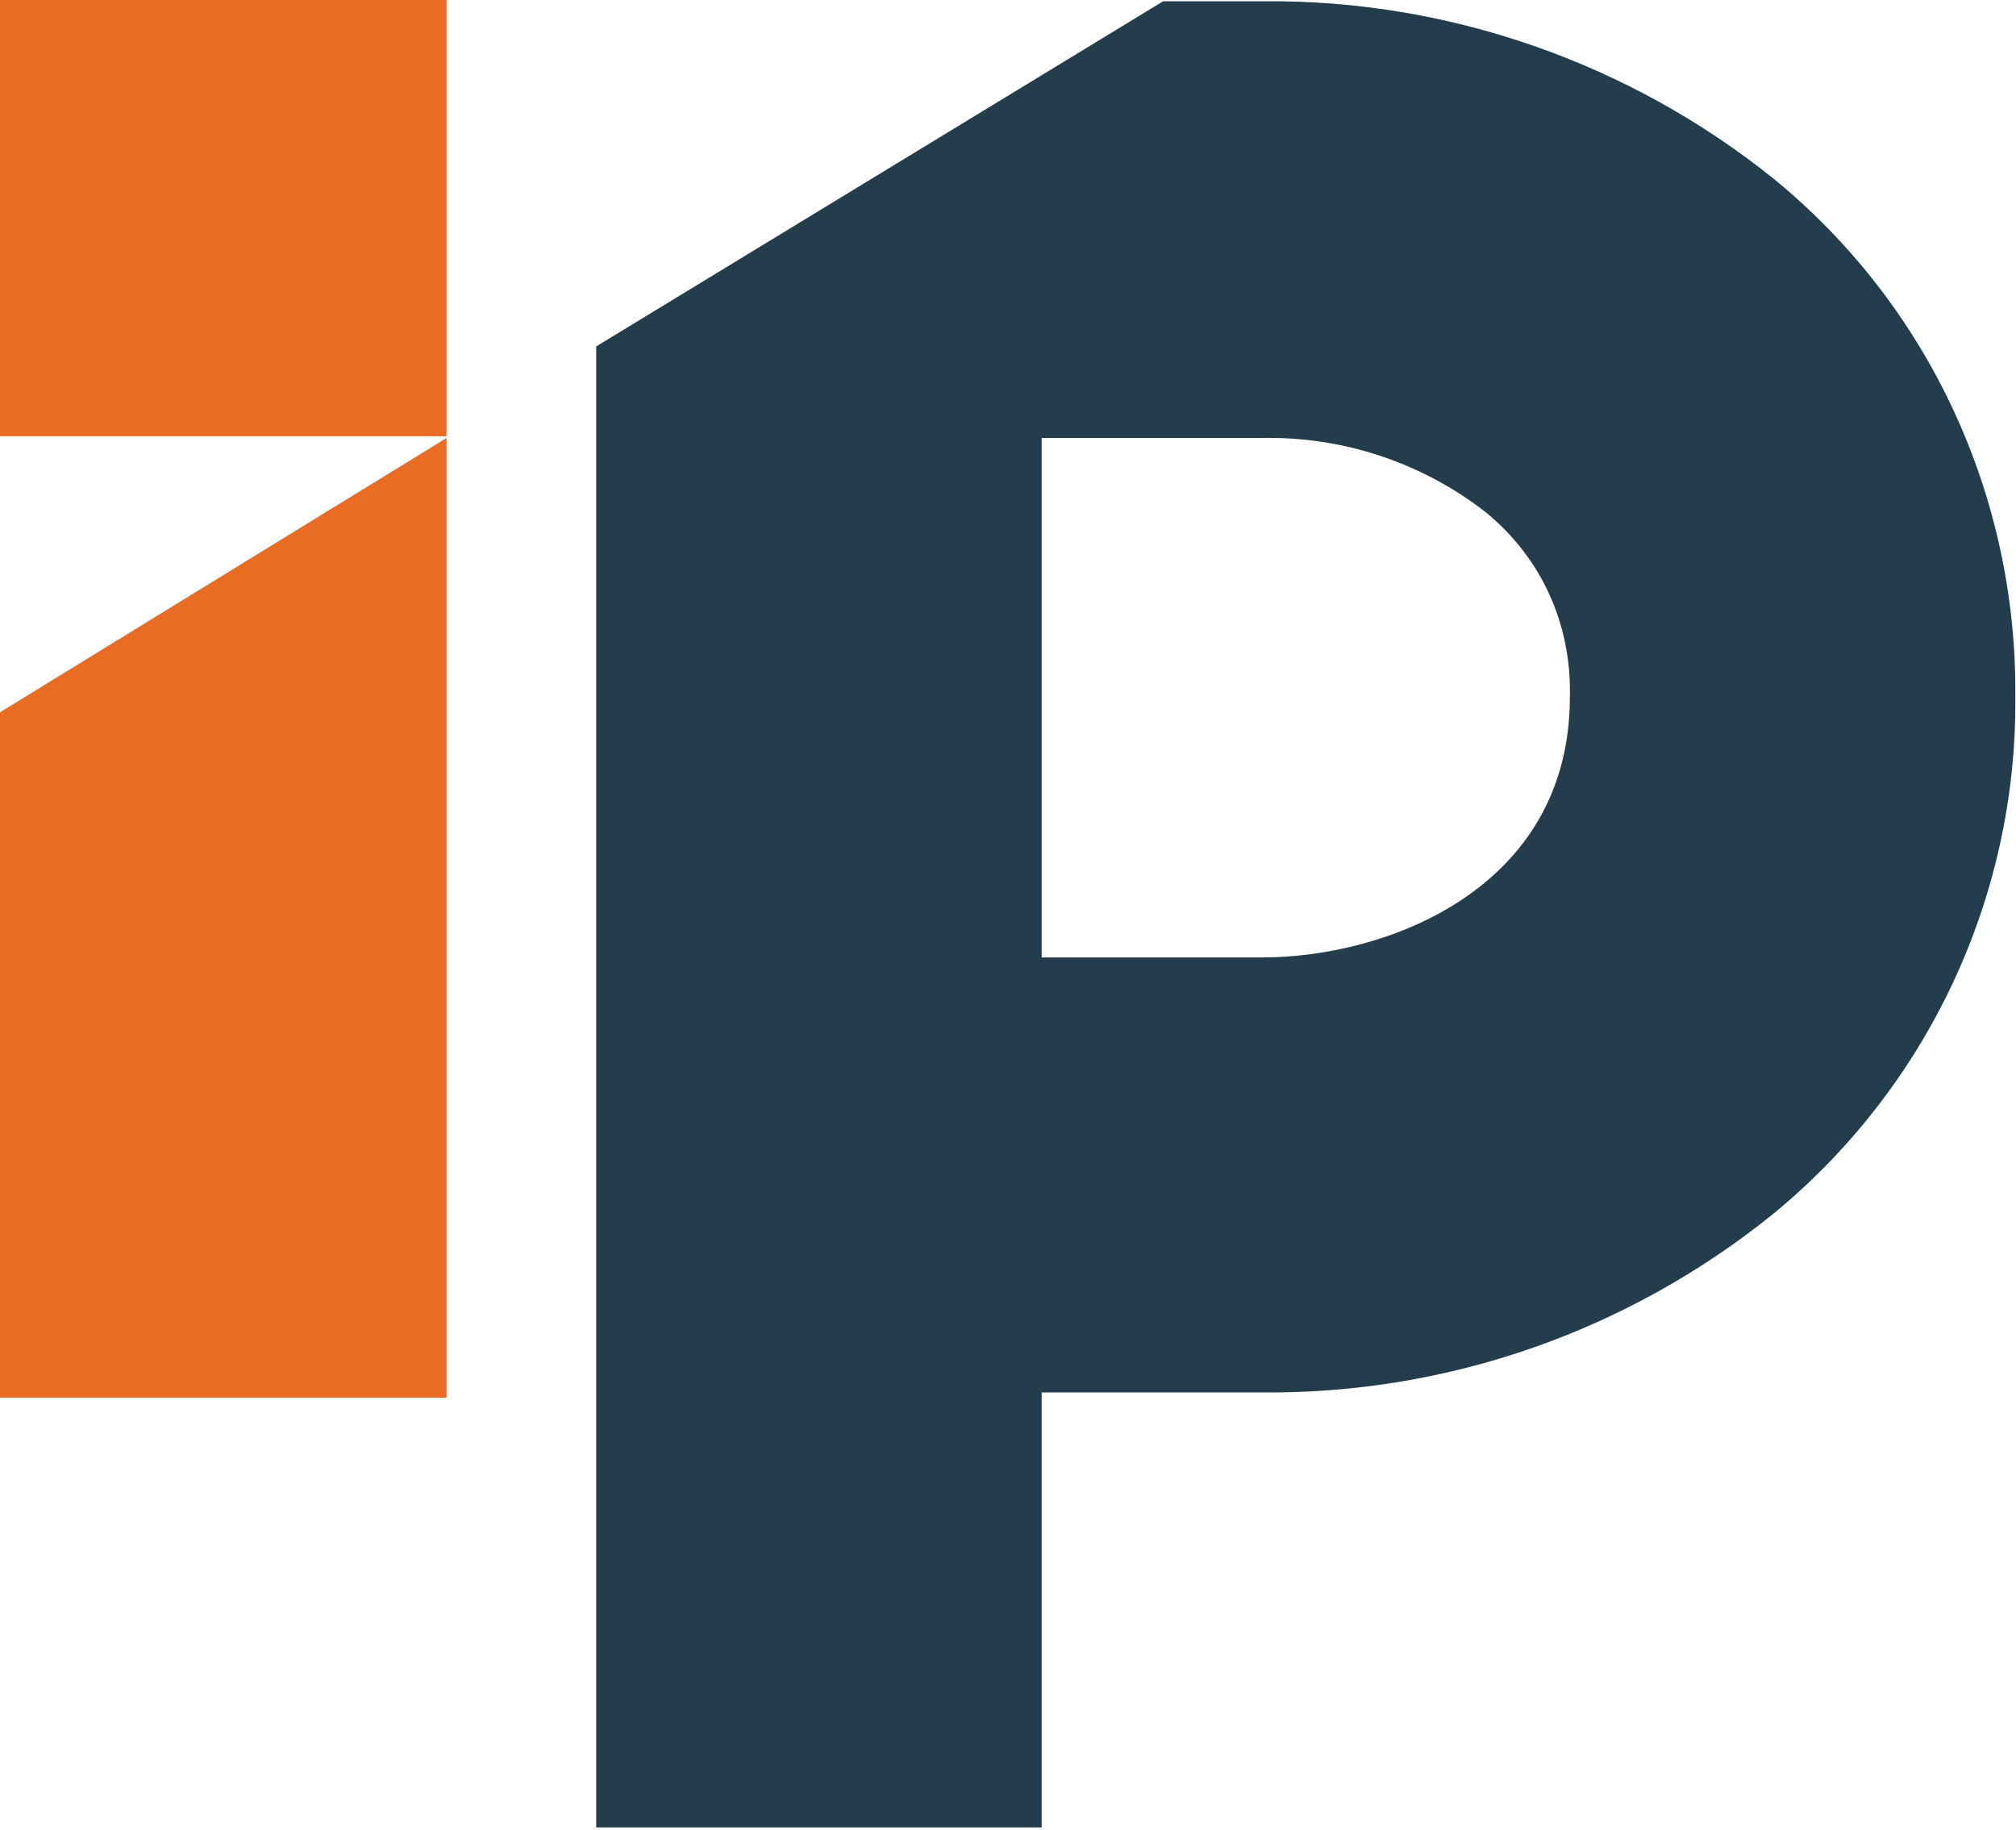
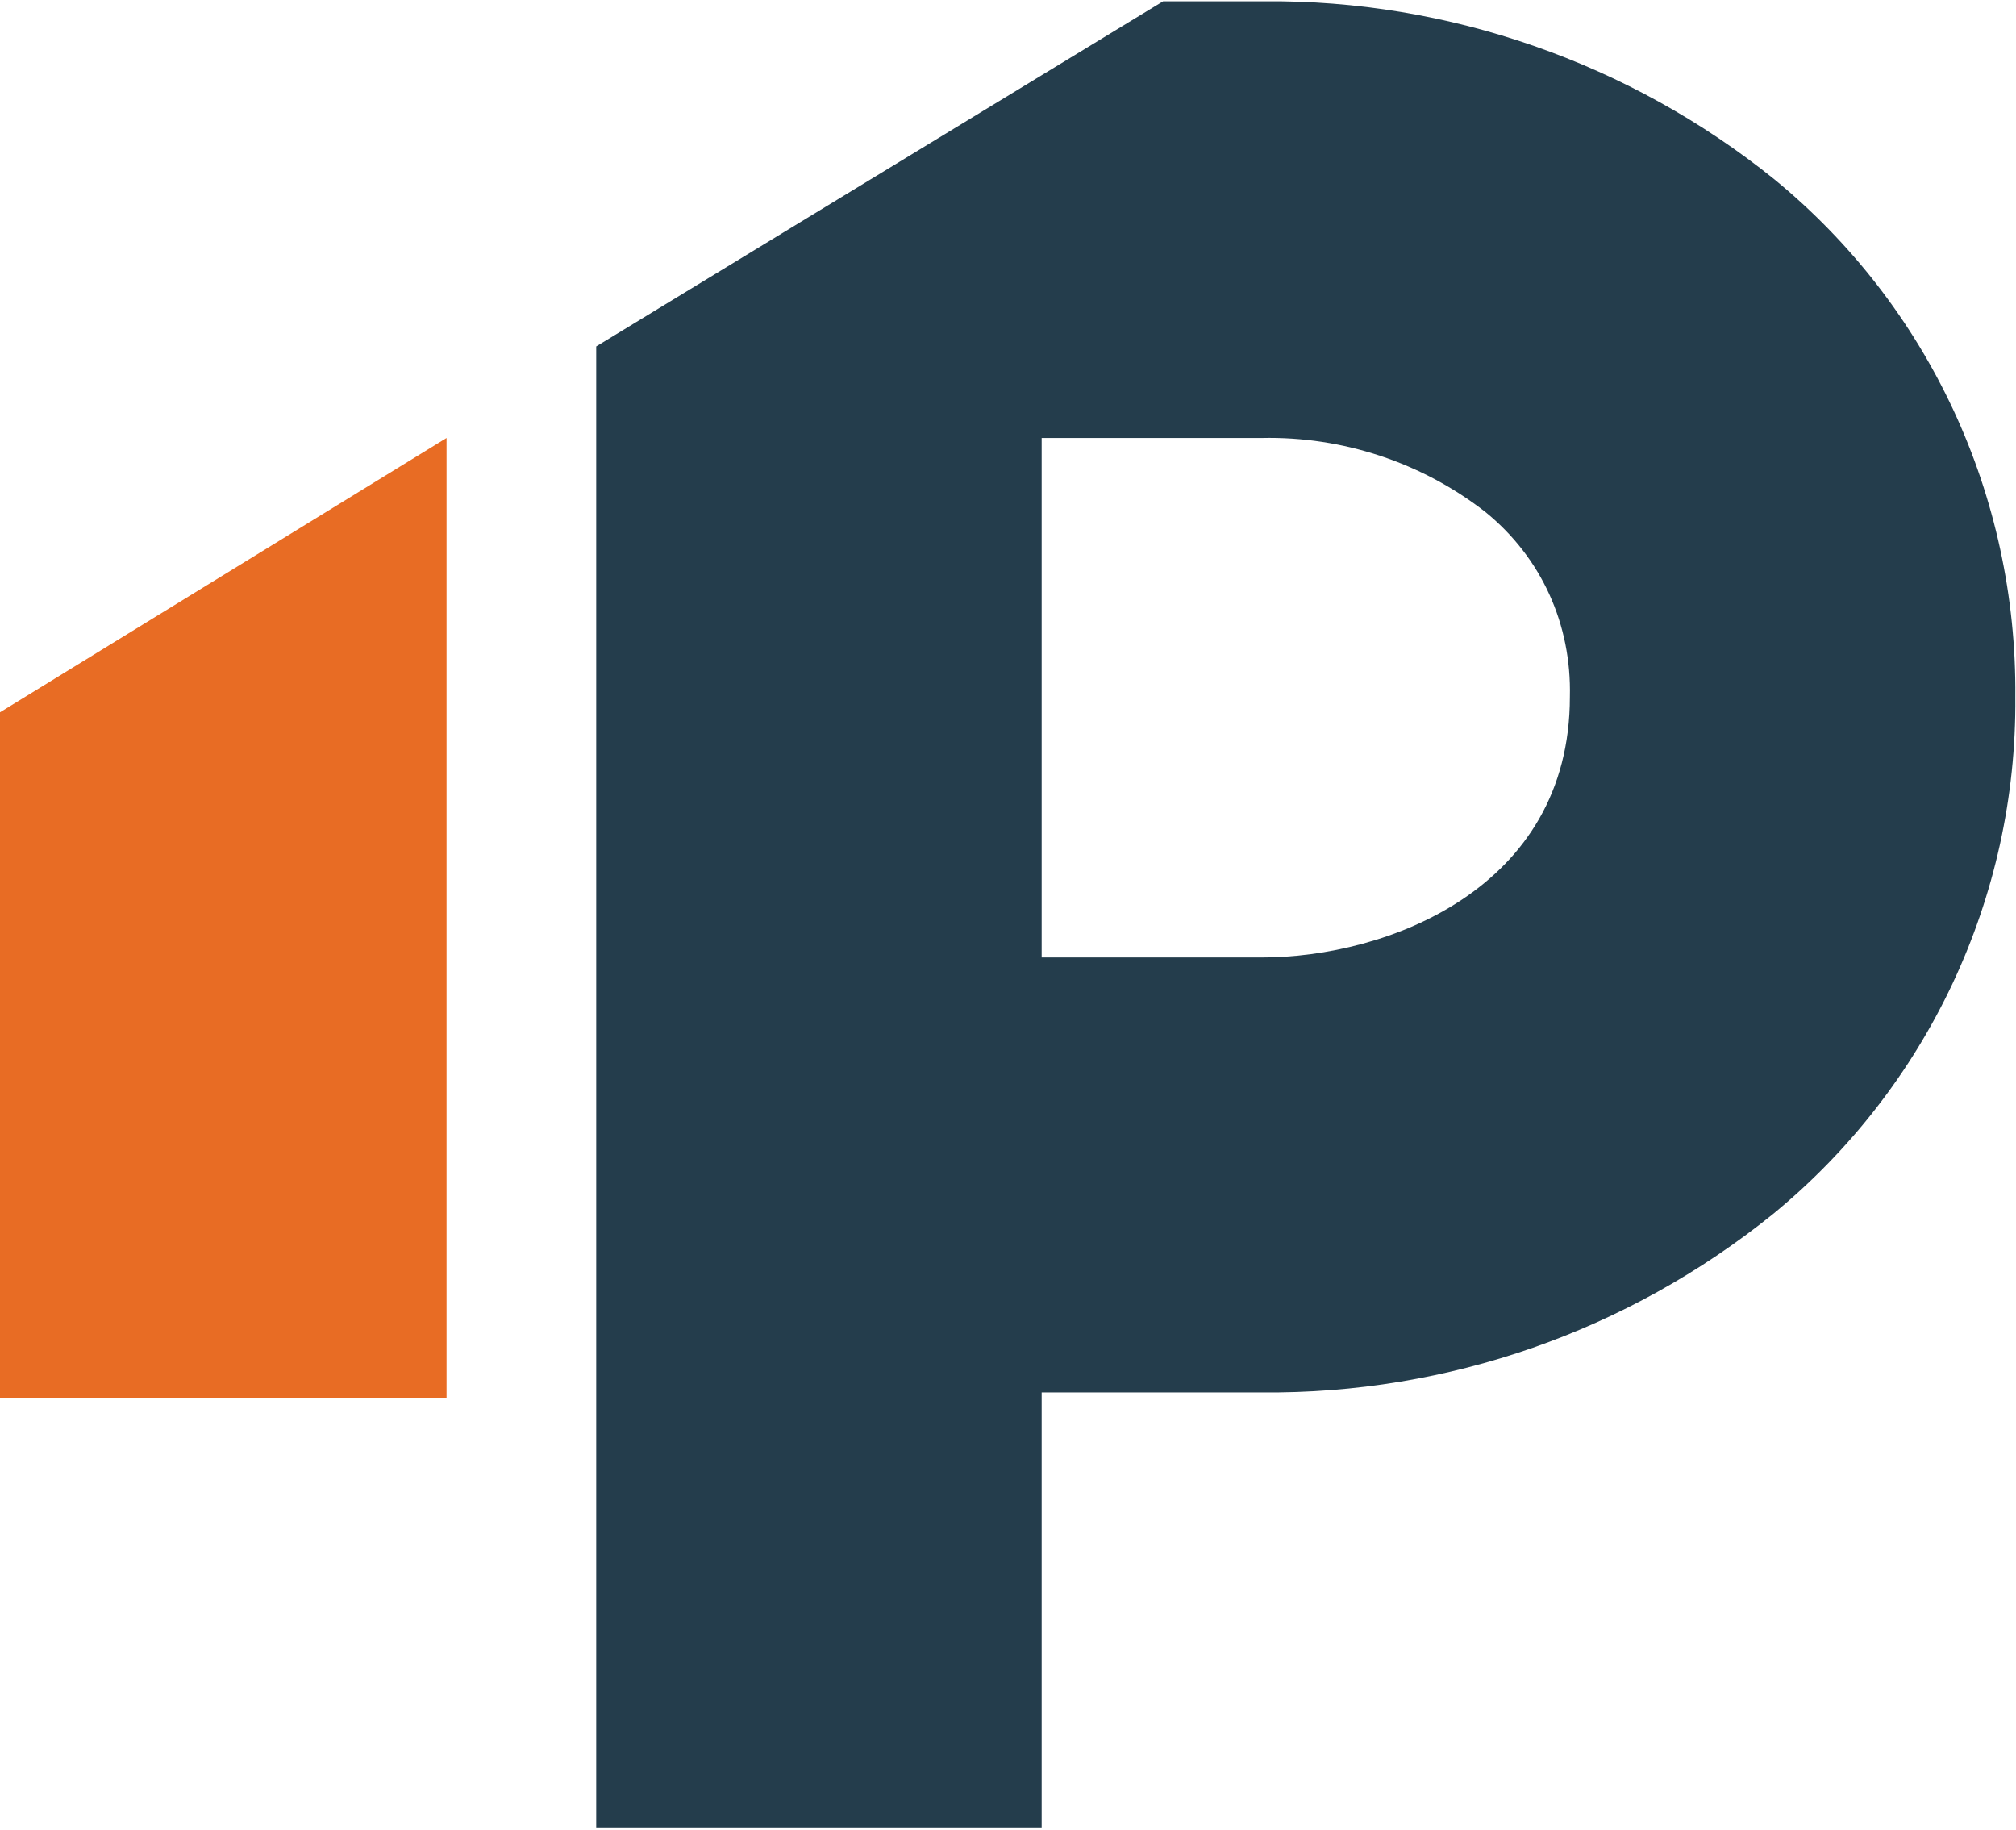
<svg xmlns="http://www.w3.org/2000/svg" version="1.1" id="Layer_1" x="0px" y="0px" viewBox="0 0 114.5 103.9" style="enable-background:new 0 0 114.5 103.9;" xml:space="preserve">
  <style type="text/css">
	.st0{fill:#E86C24;}
	.st1{fill:#243D4C;}
</style>
  <g id="Group_441" transform="translate(-239.038 -2368.128)">
-     <path id="Path_8330" class="st0" d="M239,2447.5h25.4V2393l-25.4,15.6V2447.5z" />
-     <path id="Path_8331" class="st0" d="M239,2368.1v24.8h25.4v-24.8H239z" />
+     <path id="Path_8330" class="st0" d="M239,2447.5h25.4V2393l-25.4,15.6z" />
    <path id="Path_8332" class="st1" d="M339.8,2378.3c-8.2-6.6-18.5-10.2-29-10.1h-5.7l-32.2,19.6v84.1h25.3v-24.7h12.5   c10.6,0.1,20.8-3.5,29-10.1c8.8-7.2,13.9-18,13.8-29.4C353.6,2396.3,348.6,2385.5,339.8,2378.3z M310.7,2422.5h-12.5V2393h12.5   c4.6-0.1,9.1,1.4,12.7,4.2c3.2,2.6,4.9,6.4,4.8,10.5C328.2,2418.6,317.8,2422.5,310.7,2422.5z" />
  </g>
</svg>